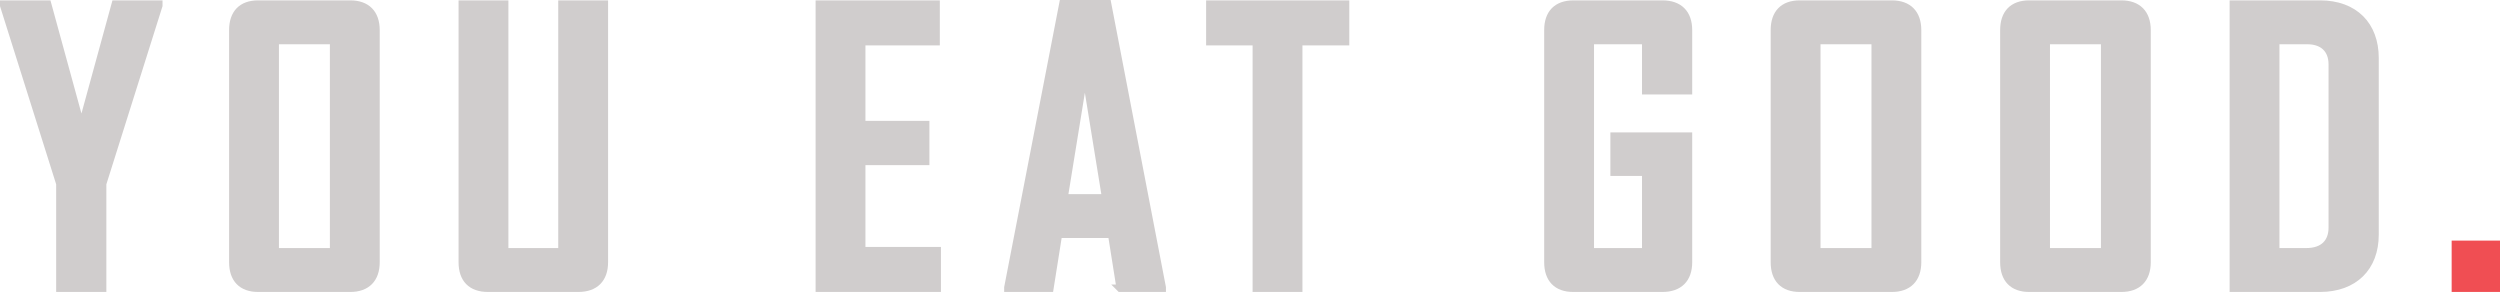
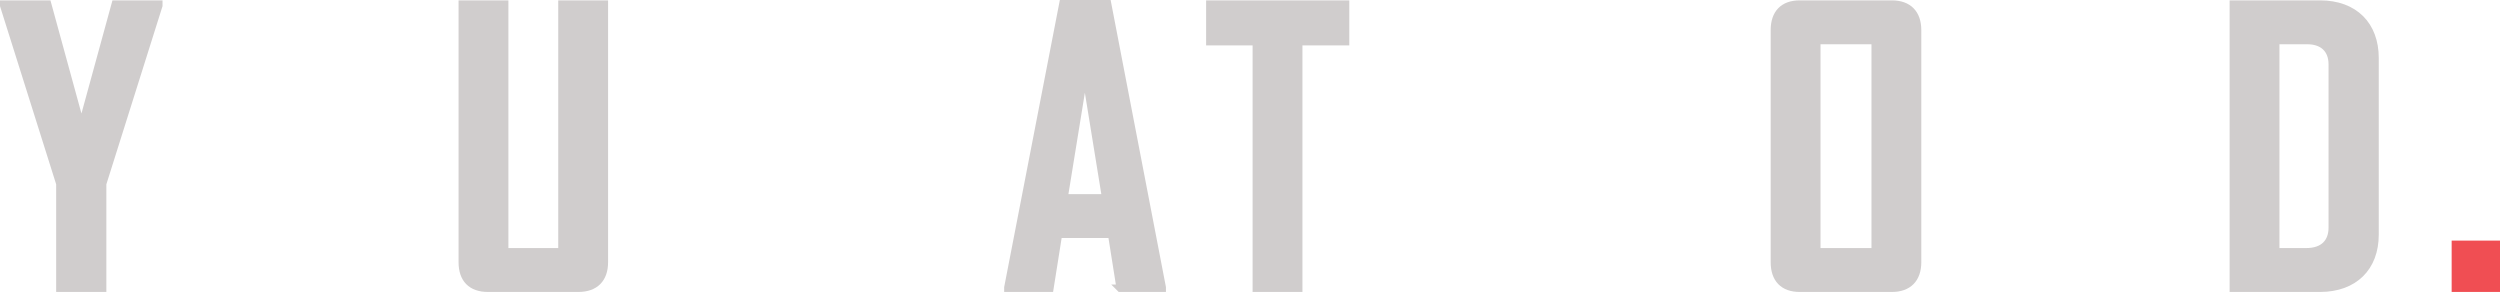
<svg xmlns="http://www.w3.org/2000/svg" id="Layer_2" viewBox="0 0 336.1 39.25">
  <defs>
    <style>.cls-1{fill:#f04e53;stroke:#f04e53;}.cls-1,.cls-2{stroke-miterlimit:10;}.cls-2{fill:#d0cdcd;stroke:#d0cdcd;}</style>
  </defs>
  <g id="Layer_3">
    <g id="Type">
      <path class="cls-2" d="M13.8,24.7v14.05h-5.75v-14.05L.5.75v-.2h5.9l4.55,16.6L15.5.55h5.85v.2l-7.55,23.95Z" />
-       <path class="cls-2" d="M47.1,38.75h-12.4c-2.2,0-3.4-1.25-3.4-3.5V4.05c0-2.25,1.2-3.5,3.4-3.5h12.4c2.2,0,3.45,1.25,3.45,3.5v31.2c0,2.25-1.25,3.5-3.45,3.5ZM44.85,5.45h-7.85v28.4h7.85V5.45Z" />
      <path class="cls-2" d="M77.75,38.75h-12.15c-2.25,0-3.45-1.25-3.45-3.5V.55h5.7v33.3h7.7V.55h5.7v34.7c0,2.25-1.25,3.5-3.5,3.5Z" />
-       <path class="cls-2" d="M110.15,38.75V.55h15.7v5.05h-10v11.15h8.6v4.95h-8.6v12h10.15v5.05h-15.85Z" />
      <path class="cls-2" d="M150.6,38.75l-1.15-7.25h-7.15l-1.15,7.25h-5.65v-.1L142.9.5h6l7.35,38.15v.1h-5.65ZM145.85,9.35l-2.8,17.25h5.6l-2.8-17.25Z" />
      <path class="cls-2" d="M174.6,5.6v33.15h-5.7V5.6h-6.25V.55h18.25v5.05h-6.3Z" />
-       <path class="cls-2" d="M223.5,38.75h-12c-2.2,0-3.4-1.25-3.4-3.5V4.05c0-2.25,1.2-3.5,3.45-3.5h11.95c2.25,0,3.5,1.25,3.5,3.5v8.15h-5.75v-6.75h-7.45v28.4h7.45v-10.7h-4.25v-4.85h10v16.95c0,2.25-1.25,3.5-3.5,3.5h0Z" />
      <path class="cls-2" d="M254.35,38.75h-12.4c-2.2,0-3.4-1.25-3.4-3.5V4.05c0-2.25,1.2-3.5,3.4-3.5h12.4c2.2,0,3.45,1.25,3.45,3.5v31.2c0,2.25-1.25,3.5-3.45,3.5h0ZM252.1,5.45h-7.85v28.4h7.85V5.45Z" />
-       <path class="cls-2" d="M285.2,38.75h-12.4c-2.2,0-3.4-1.25-3.4-3.5V4.05c0-2.25,1.2-3.5,3.4-3.5h12.4c2.2,0,3.45,1.25,3.45,3.5v31.2c0,2.25-1.25,3.5-3.45,3.5ZM282.95,5.45h-7.85v28.4h7.85V5.45Z" />
      <path class="cls-2" d="M311.9,38.75h-11.65V.55h11.65c4.65,0,7.4,2.85,7.4,7.25v23.75c0,4.4-2.8,7.2-7.4,7.2ZM313.55,8.65c0-2.05-1.3-3.2-3.35-3.2h-4.25v28.4h4.1c2.3,0,3.5-1.25,3.5-3.25V8.65Z" />
      <path class="cls-1" d="M330.1,38.75v-5.9h5.5v5.9h-5.5Z" />
    </g>
  </g>
</svg>